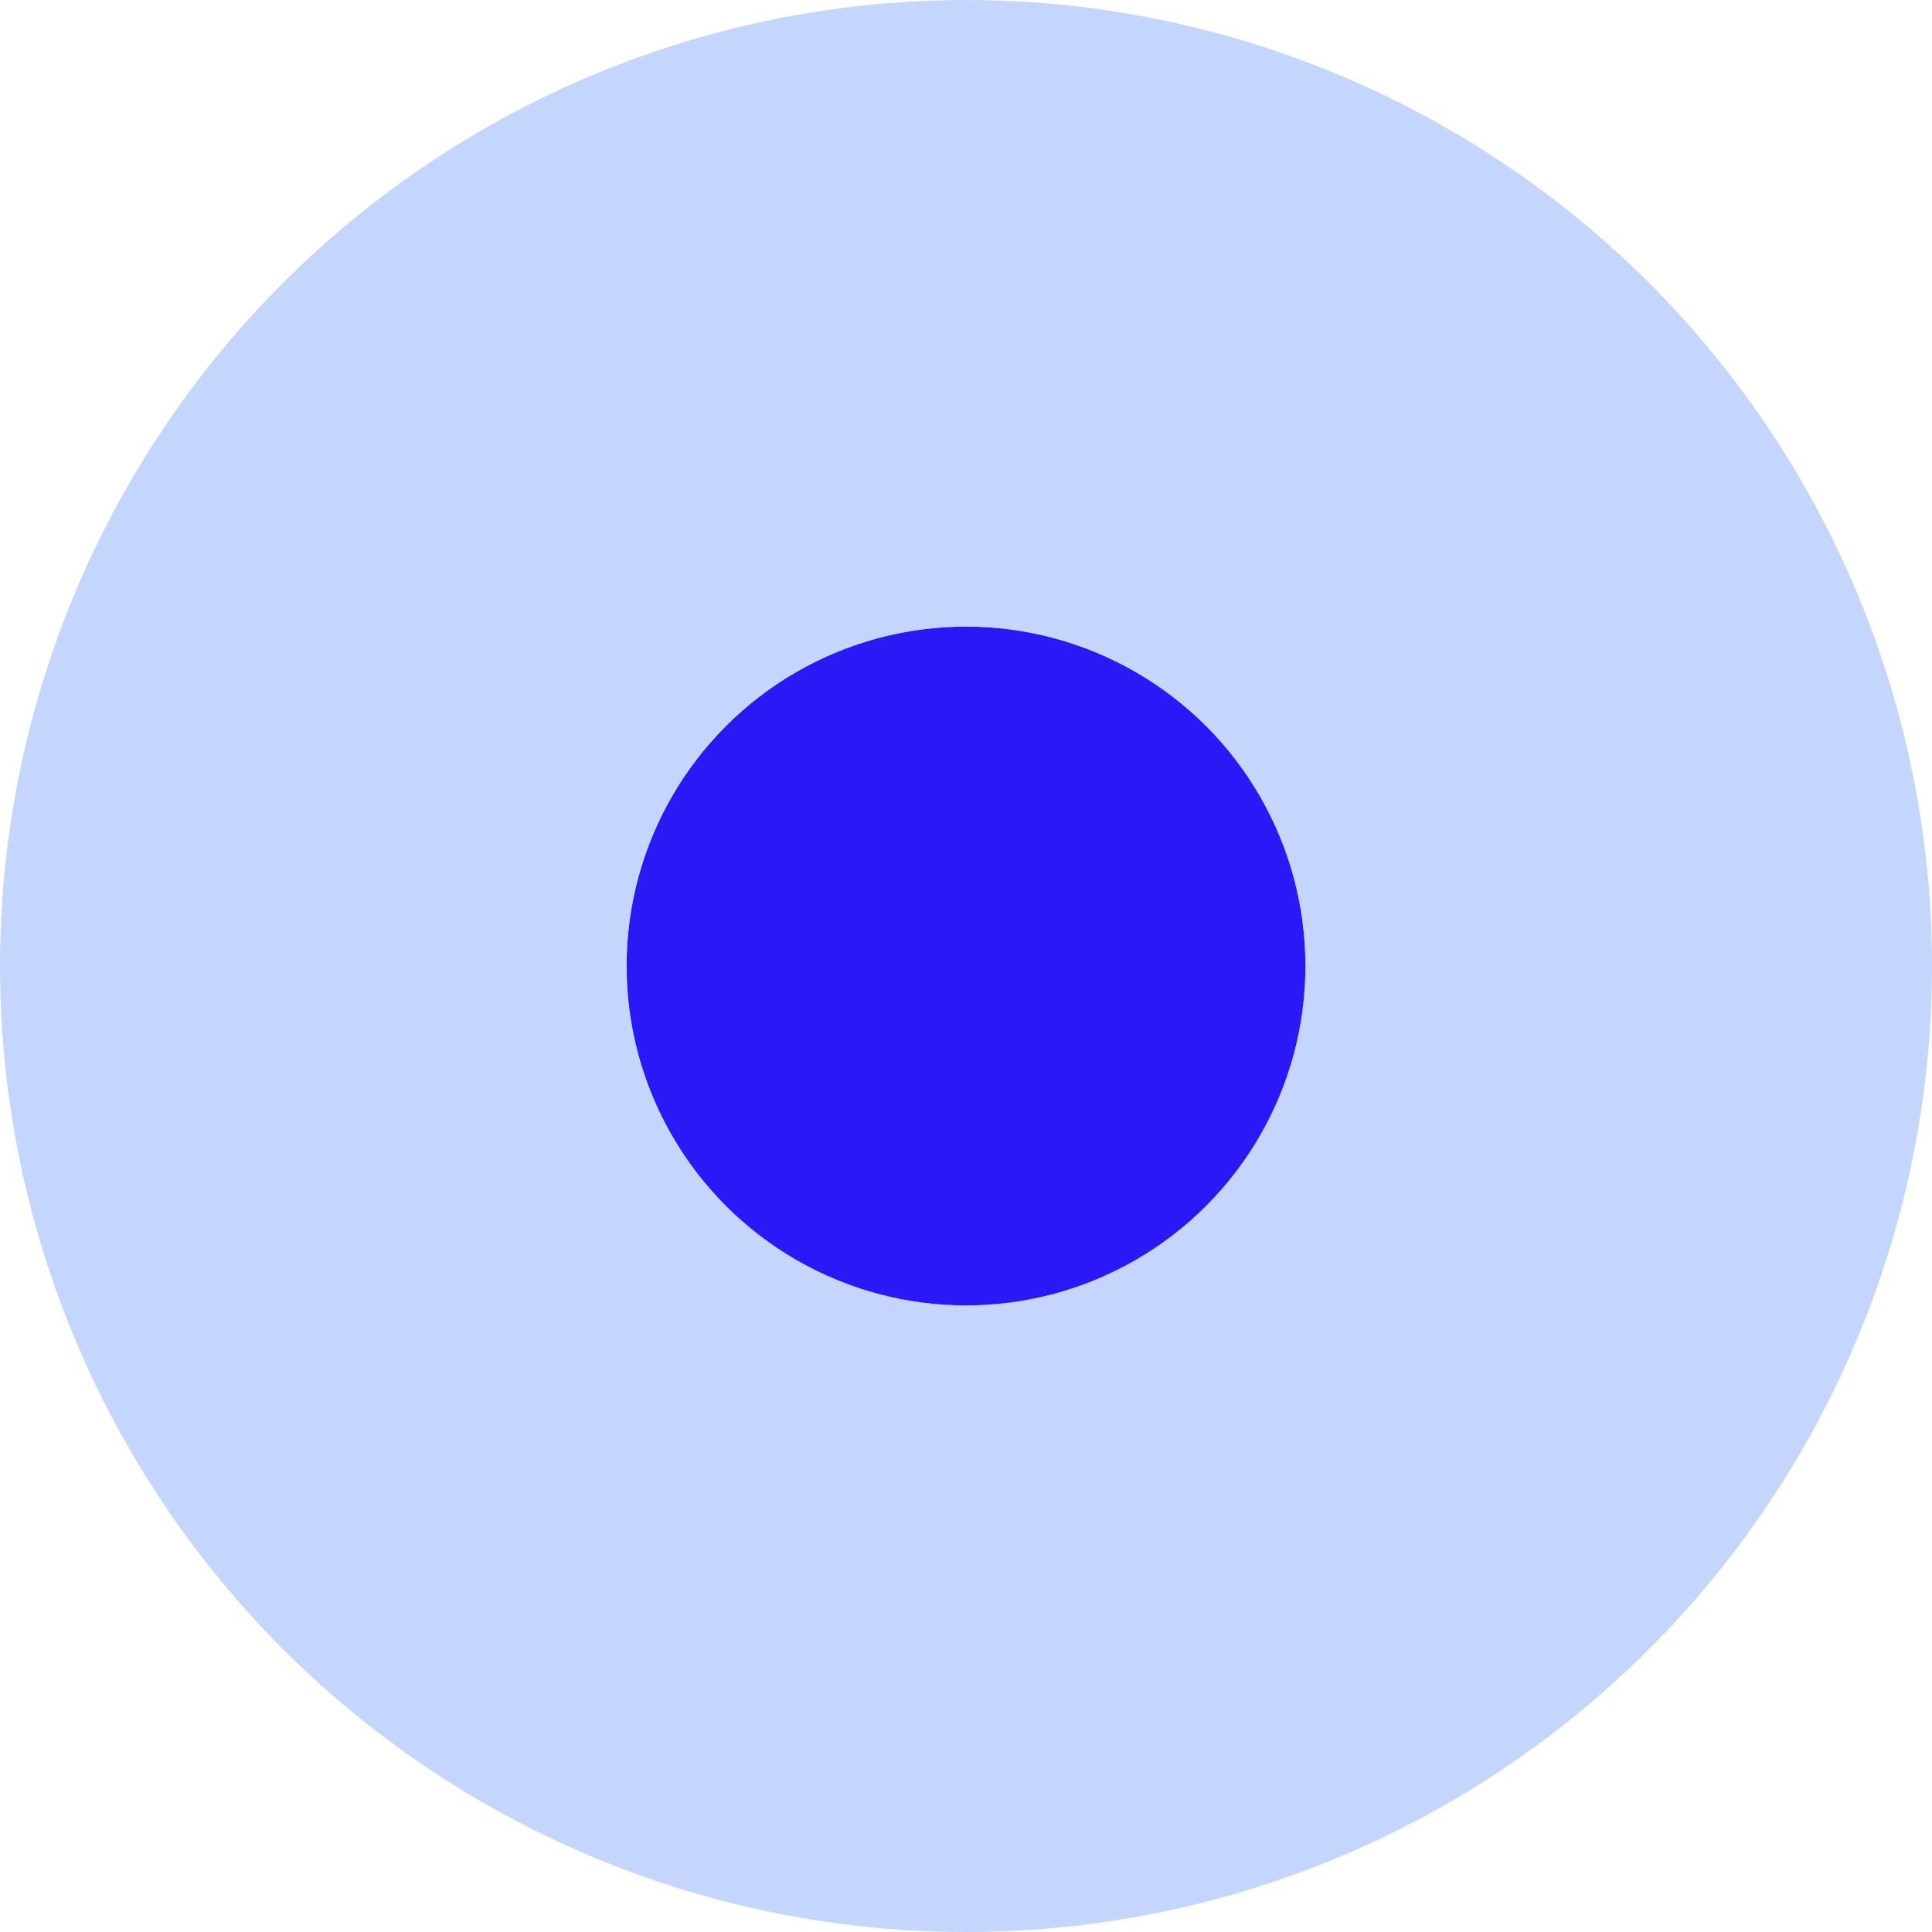
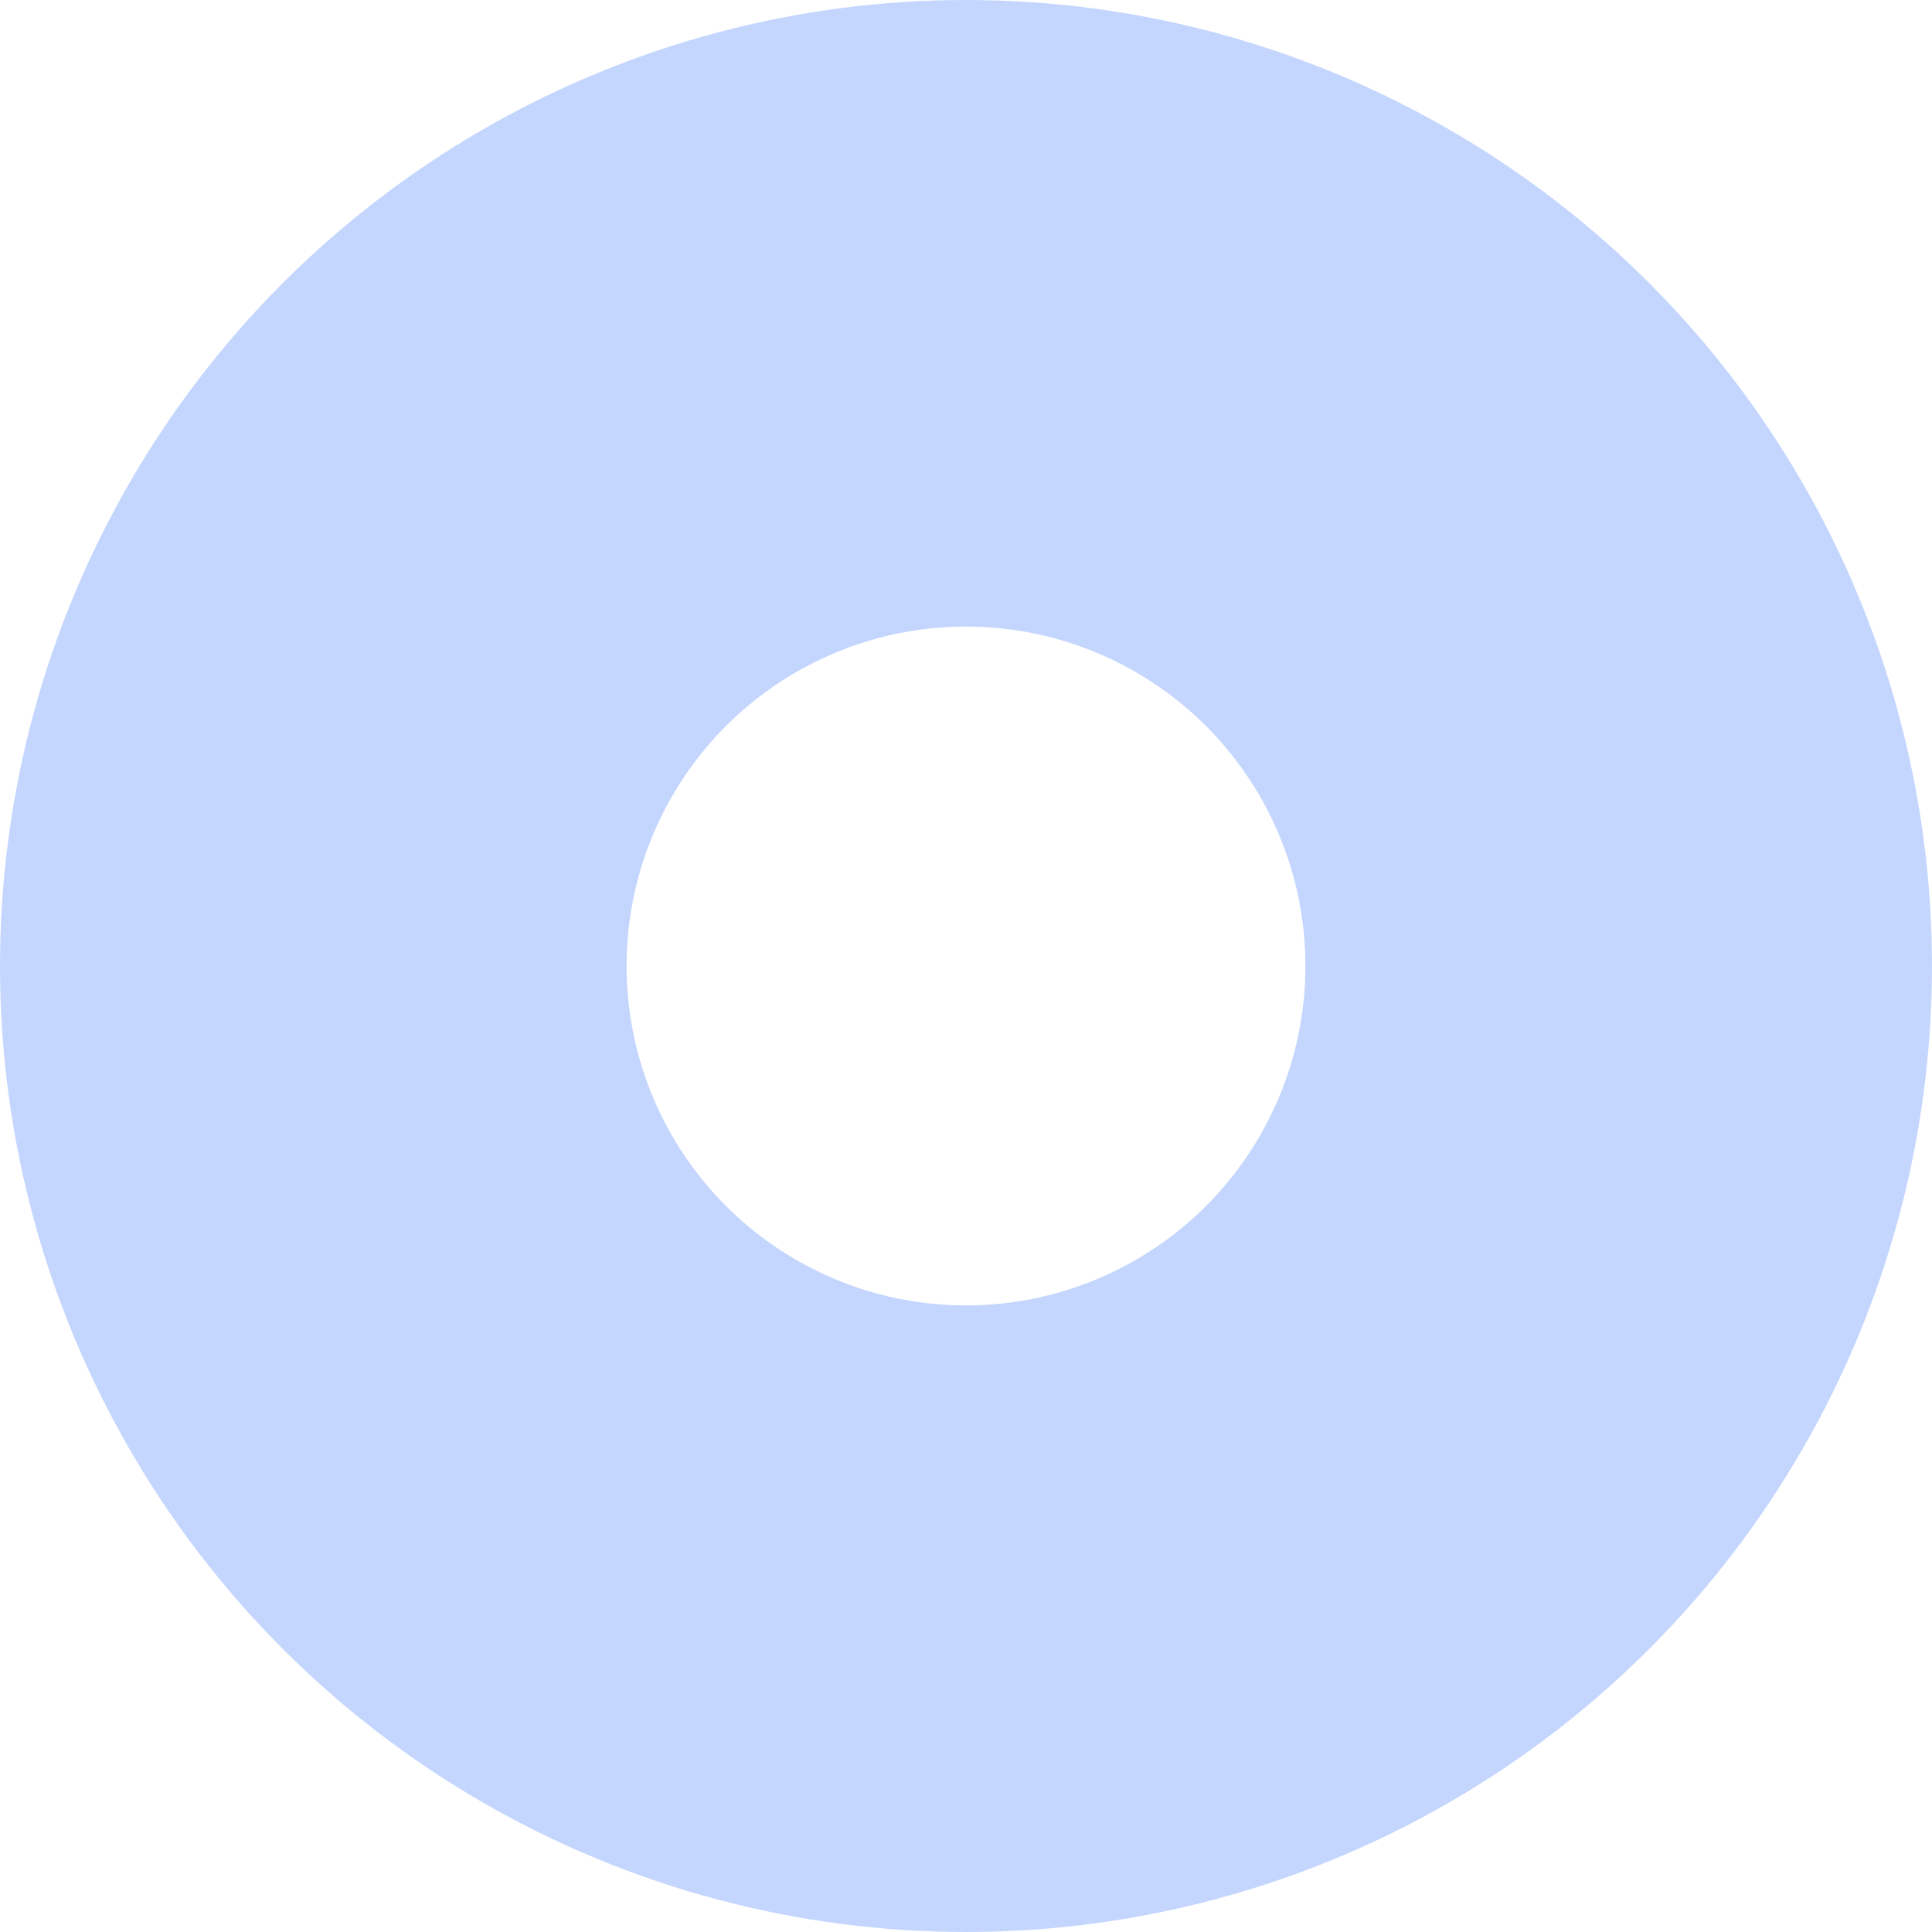
<svg xmlns="http://www.w3.org/2000/svg" preserveAspectRatio="none" width="100%" height="100%" overflow="visible" style="display: block;" viewBox="0 0 37 37" fill="none">
  <g id="Ellipse 10">
-     <circle cx="18.5" cy="18.5" r="6.5" fill="#2B18F6" />
    <circle cx="18.5" cy="18.5" r="12.5" stroke="#6C9AFE" stroke-opacity="0.4" stroke-width="12" />
  </g>
</svg>